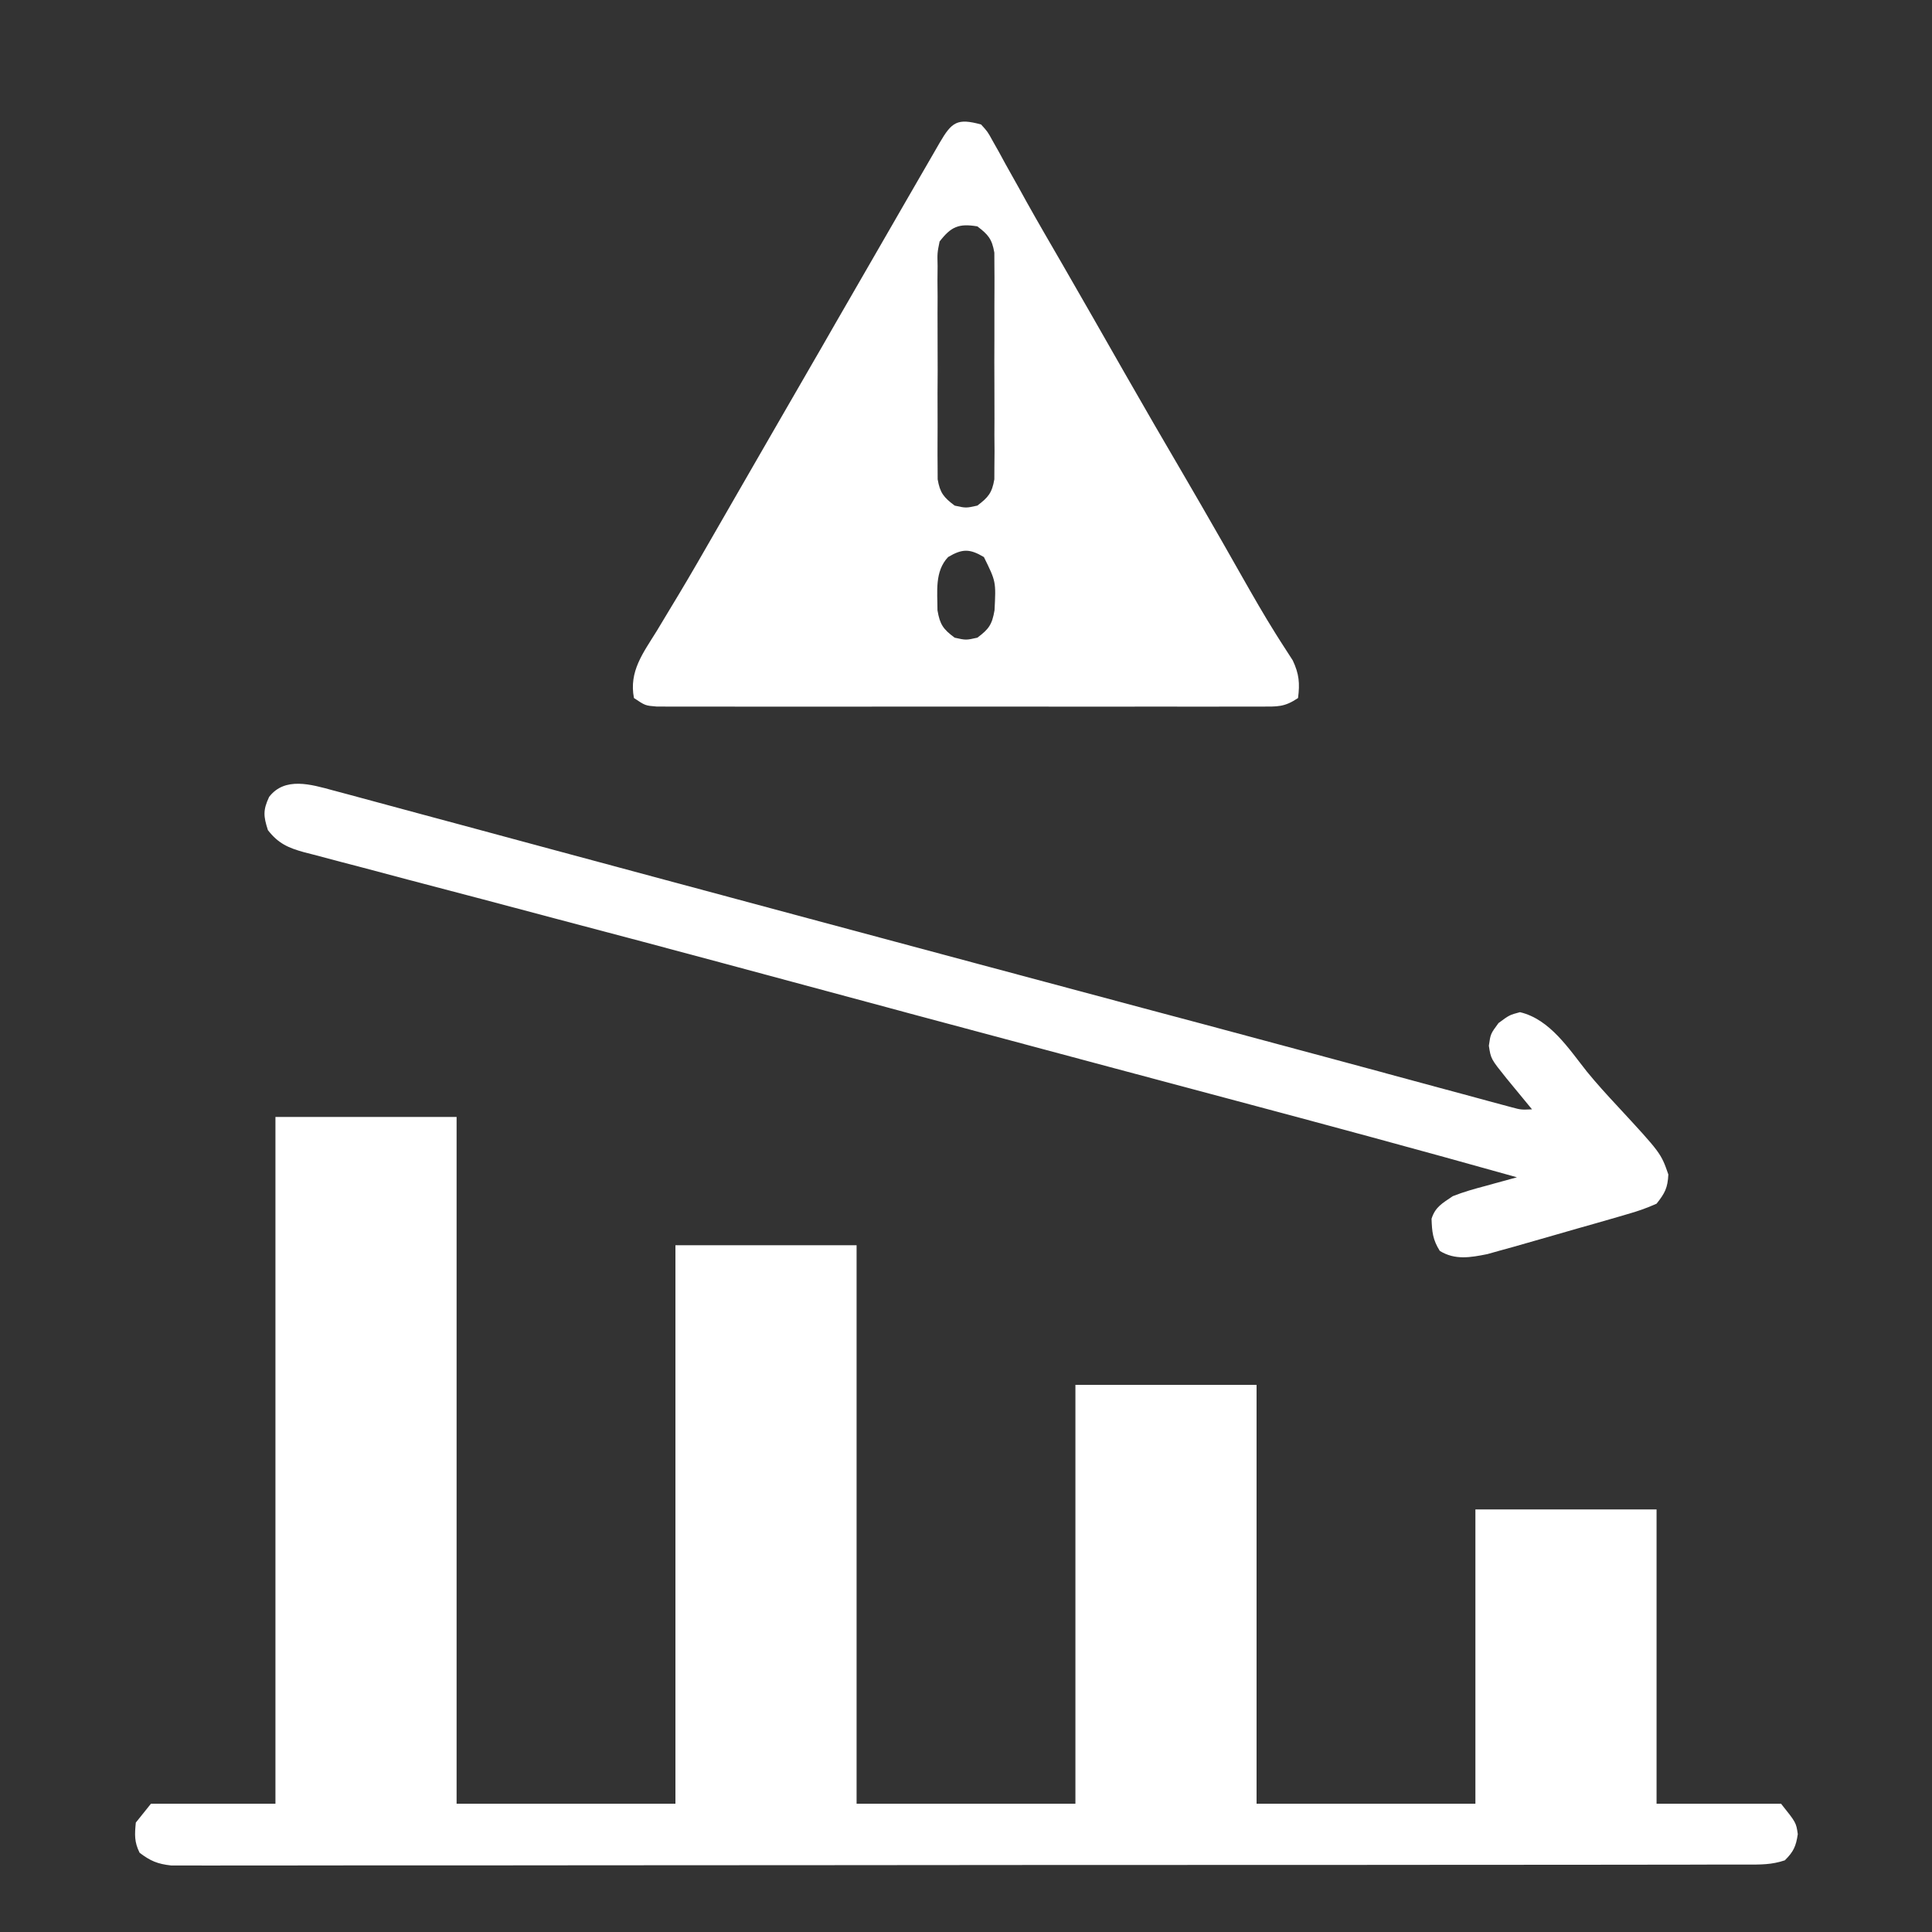
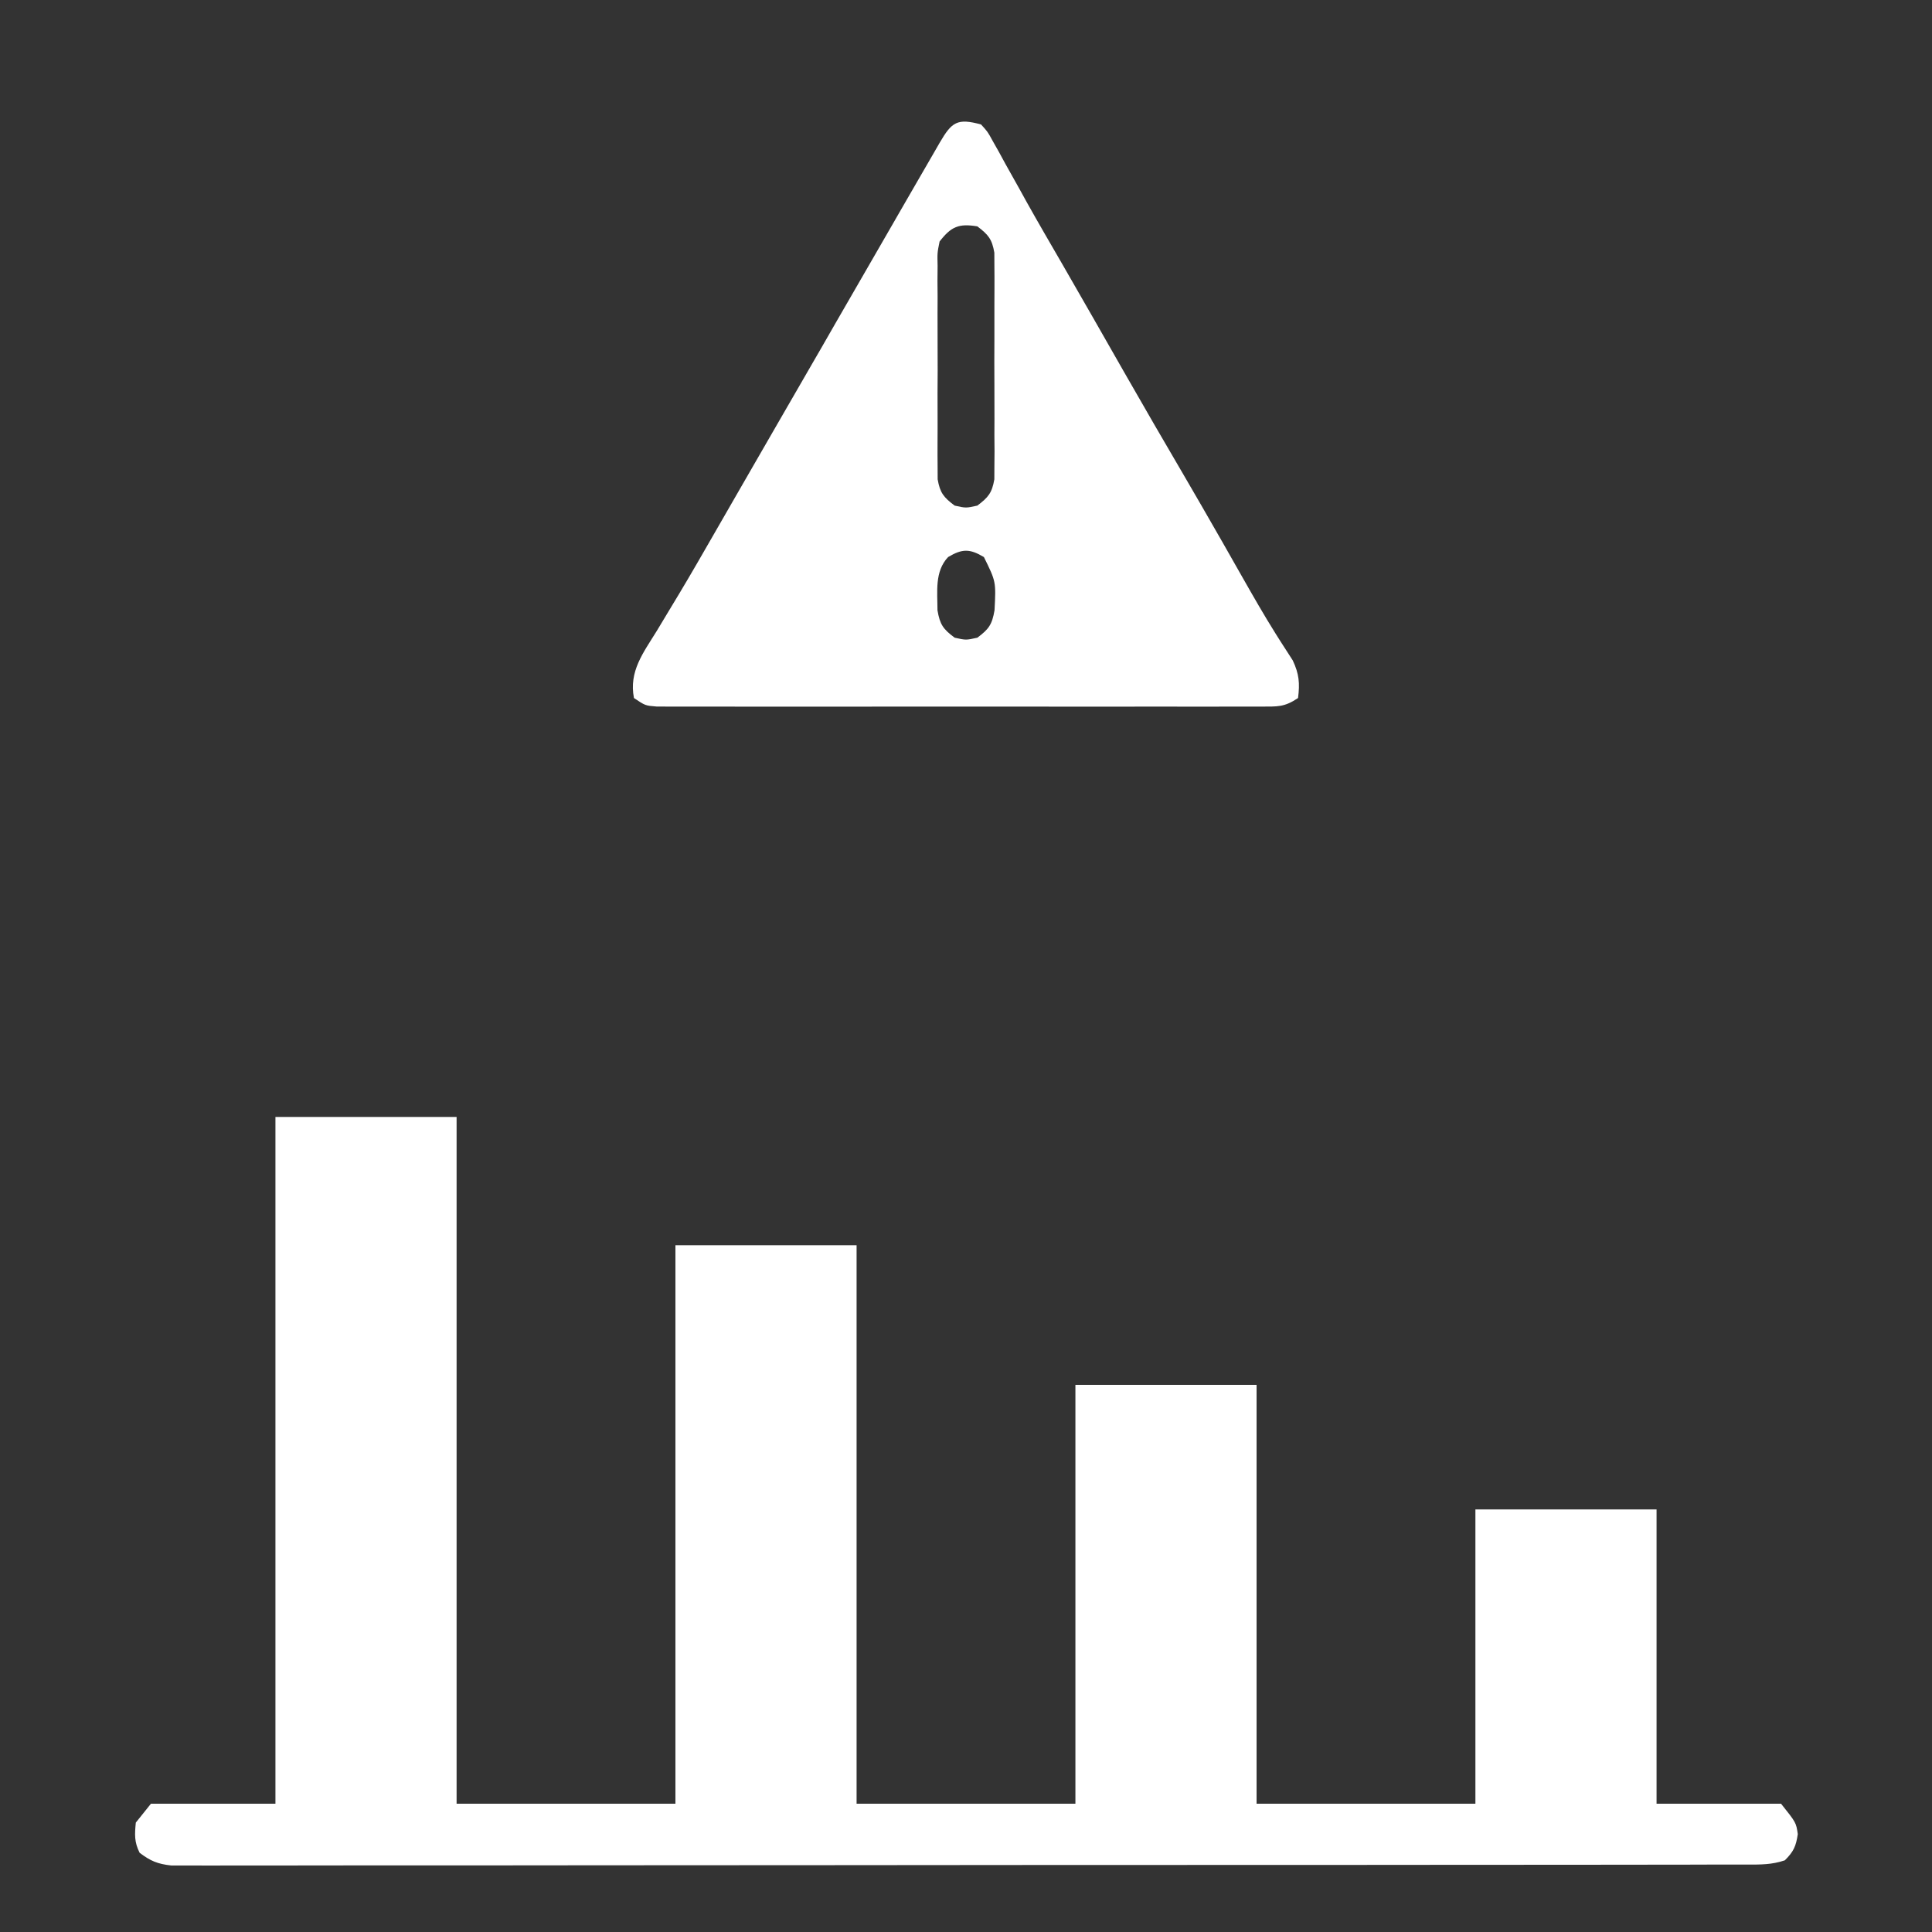
<svg xmlns="http://www.w3.org/2000/svg" width="30" height="30" viewBox="0 0 30 30" fill="none">
  <rect x="0" y="0" width="30" height="30" fill="#333333" stroke="none" />
  <path d="M4.277 17.344C5.205 17.344 6.133 17.344 7.09 17.344C7.09 20.863 7.09 24.382 7.09 28.008C8.211 28.008 9.333 28.008 10.488 28.008C10.488 25.146 10.488 22.284 10.488 19.336C11.416 19.336 12.344 19.336 13.301 19.336C13.301 22.198 13.301 25.059 13.301 28.008C14.422 28.008 15.544 28.008 16.699 28.008C16.699 25.861 16.699 23.715 16.699 21.504C17.627 21.504 18.555 21.504 19.512 21.504C19.512 23.65 19.512 25.797 19.512 28.008C20.633 28.008 21.755 28.008 22.91 28.008C22.91 26.5 22.91 24.991 22.91 23.438C23.838 23.438 24.766 23.438 25.723 23.438C25.723 24.946 25.723 26.454 25.723 28.008C26.361 28.008 26.999 28.008 27.656 28.008C27.89 28.301 27.89 28.301 27.916 28.48C27.888 28.671 27.85 28.752 27.715 28.887C27.508 28.956 27.345 28.953 27.126 28.953C27.063 28.953 27.063 28.953 26.998 28.953C26.854 28.954 26.711 28.954 26.568 28.953C26.464 28.954 26.361 28.954 26.258 28.954C25.973 28.954 25.688 28.955 25.403 28.955C25.096 28.955 24.789 28.955 24.482 28.956C23.81 28.956 23.138 28.957 22.467 28.957C22.048 28.957 21.628 28.957 21.209 28.958C20.05 28.958 18.89 28.959 17.73 28.959C17.619 28.959 17.619 28.959 17.505 28.959C17.431 28.959 17.356 28.959 17.28 28.959C17.129 28.959 16.978 28.959 16.827 28.959C16.752 28.959 16.677 28.959 16.6 28.959C15.387 28.96 14.174 28.961 12.961 28.962C11.717 28.963 10.473 28.964 9.228 28.964C8.529 28.964 7.83 28.965 7.131 28.966C6.536 28.967 5.94 28.967 5.345 28.966C5.041 28.966 4.738 28.966 4.434 28.967C4.156 28.968 3.878 28.968 3.6 28.967C3.499 28.967 3.398 28.967 3.298 28.968C3.161 28.968 3.025 28.968 2.888 28.967C2.812 28.967 2.736 28.967 2.658 28.967C2.447 28.944 2.336 28.897 2.168 28.77C2.084 28.602 2.091 28.486 2.109 28.301C2.187 28.204 2.264 28.107 2.344 28.008C2.982 28.008 3.62 28.008 4.277 28.008C4.277 24.489 4.277 20.97 4.277 17.344Z" fill="white" />
  <path d="M15.234 1.933C15.336 2.045 15.336 2.045 15.417 2.193C15.449 2.248 15.48 2.304 15.512 2.361C15.545 2.422 15.578 2.482 15.612 2.545C15.684 2.674 15.757 2.804 15.83 2.934C15.867 3.001 15.904 3.068 15.942 3.137C16.12 3.456 16.304 3.771 16.487 4.087C16.815 4.655 17.14 5.225 17.465 5.795C17.767 6.324 18.073 6.851 18.381 7.377C18.566 7.694 18.75 8.012 18.932 8.331C18.953 8.367 18.973 8.403 18.994 8.439C19.096 8.617 19.197 8.796 19.298 8.974C19.463 9.264 19.628 9.553 19.805 9.835C19.843 9.895 19.843 9.895 19.882 9.957C19.945 10.057 20.009 10.156 20.074 10.255C20.173 10.466 20.185 10.609 20.156 10.839C19.941 10.983 19.839 10.971 19.582 10.972C19.542 10.972 19.501 10.972 19.459 10.972C19.322 10.973 19.186 10.972 19.049 10.972C18.951 10.972 18.853 10.972 18.755 10.973C18.489 10.973 18.223 10.973 17.957 10.972C17.679 10.972 17.401 10.972 17.122 10.973C16.655 10.973 16.188 10.973 15.721 10.972C15.181 10.971 14.64 10.972 14.1 10.972C13.636 10.973 13.172 10.973 12.709 10.973C12.432 10.972 12.155 10.972 11.877 10.973C11.617 10.973 11.357 10.973 11.096 10.972C11 10.972 10.905 10.972 10.809 10.972C10.678 10.973 10.548 10.972 10.418 10.972C10.345 10.972 10.271 10.972 10.196 10.971C10.02 10.957 10.02 10.957 9.844 10.839C9.764 10.424 9.987 10.139 10.199 9.796C10.275 9.67 10.351 9.543 10.427 9.417C10.466 9.352 10.505 9.287 10.546 9.22C10.735 8.905 10.917 8.587 11.1 8.269C11.174 8.141 11.247 8.013 11.321 7.885C11.358 7.821 11.394 7.757 11.432 7.692C11.615 7.374 11.799 7.056 11.982 6.738C12.056 6.611 12.129 6.484 12.202 6.357C12.422 5.976 12.422 5.976 12.642 5.595C12.678 5.532 12.714 5.47 12.752 5.405C12.825 5.278 12.898 5.152 12.97 5.025C13.157 4.701 13.344 4.377 13.531 4.053C13.714 3.736 13.897 3.418 14.08 3.101C14.145 2.99 14.209 2.879 14.273 2.767C14.355 2.624 14.438 2.482 14.52 2.34C14.556 2.278 14.556 2.278 14.592 2.215C14.78 1.893 14.865 1.832 15.234 1.933ZM14.59 3.75C14.554 3.927 14.554 3.927 14.559 4.128C14.559 4.204 14.558 4.281 14.557 4.36C14.558 4.443 14.558 4.527 14.559 4.61C14.559 4.696 14.558 4.782 14.558 4.868C14.558 5.047 14.558 5.227 14.559 5.407C14.561 5.637 14.56 5.867 14.558 6.097C14.558 6.274 14.558 6.451 14.559 6.628C14.559 6.713 14.558 6.798 14.558 6.883C14.557 7.002 14.558 7.12 14.559 7.239C14.56 7.306 14.56 7.374 14.56 7.443C14.596 7.654 14.655 7.724 14.824 7.851C15 7.89 15 7.89 15.176 7.851C15.345 7.724 15.404 7.654 15.44 7.443C15.44 7.376 15.44 7.308 15.441 7.239C15.441 7.162 15.442 7.086 15.443 7.007C15.442 6.923 15.442 6.84 15.441 6.756C15.441 6.67 15.442 6.585 15.442 6.499C15.442 6.319 15.442 6.139 15.441 5.96C15.439 5.73 15.44 5.5 15.441 5.269C15.442 5.092 15.442 4.915 15.441 4.738C15.441 4.653 15.441 4.568 15.442 4.483C15.443 4.365 15.442 4.246 15.441 4.128C15.44 4.06 15.44 3.993 15.44 3.923C15.404 3.712 15.345 3.643 15.176 3.515C14.886 3.467 14.768 3.52 14.59 3.75ZM14.722 8.65C14.511 8.874 14.557 9.187 14.557 9.476C14.595 9.698 14.645 9.769 14.824 9.902C15 9.941 15 9.941 15.176 9.902C15.355 9.769 15.405 9.698 15.443 9.476C15.466 9.031 15.466 9.031 15.278 8.65C15.058 8.519 14.942 8.519 14.722 8.65Z" fill="white" />
-   <path d="M5.168 12.272C5.239 12.29 5.31 12.309 5.382 12.329C5.46 12.35 5.537 12.371 5.615 12.392C5.698 12.414 5.78 12.437 5.863 12.459C6.09 12.52 6.317 12.581 6.544 12.643C6.787 12.709 7.032 12.774 7.276 12.84C7.697 12.953 8.118 13.067 8.539 13.181C9.201 13.36 9.863 13.538 10.526 13.716C10.751 13.776 10.976 13.837 11.201 13.897C11.257 13.912 11.313 13.927 11.371 13.943C11.773 14.051 12.174 14.159 12.576 14.267C14.294 14.729 16.013 15.189 17.732 15.649C17.987 15.717 18.242 15.785 18.497 15.853C18.547 15.866 18.597 15.88 18.648 15.893C19.34 16.078 20.033 16.264 20.725 16.451C20.867 16.49 21.009 16.528 21.151 16.566C21.242 16.591 21.334 16.616 21.426 16.64C21.492 16.658 21.492 16.658 21.56 16.677C21.819 16.747 22.078 16.817 22.336 16.887C22.455 16.919 22.574 16.951 22.693 16.983C22.837 17.022 22.98 17.061 23.124 17.1C23.186 17.117 23.249 17.134 23.313 17.151C23.367 17.166 23.421 17.18 23.477 17.195C23.619 17.233 23.619 17.233 23.789 17.226C23.753 17.182 23.716 17.137 23.678 17.091C23.63 17.033 23.582 16.975 23.533 16.915C23.485 16.857 23.438 16.799 23.389 16.74C23.15 16.442 23.15 16.442 23.119 16.238C23.145 16.054 23.145 16.054 23.269 15.886C23.438 15.761 23.438 15.761 23.602 15.717C24.068 15.827 24.36 16.286 24.643 16.642C24.794 16.827 24.953 17.001 25.115 17.175C25.791 17.906 25.791 17.906 25.906 18.237C25.896 18.445 25.853 18.527 25.723 18.691C25.566 18.761 25.426 18.81 25.261 18.856C25.214 18.87 25.167 18.884 25.118 18.898C25.01 18.93 24.902 18.96 24.795 18.991C24.587 19.049 24.38 19.109 24.172 19.169C24.058 19.202 23.944 19.234 23.83 19.267C23.718 19.299 23.606 19.331 23.494 19.363C23.424 19.382 23.355 19.401 23.283 19.421C23.221 19.439 23.159 19.456 23.095 19.474C22.831 19.527 22.593 19.569 22.357 19.424C22.247 19.248 22.236 19.129 22.229 18.925C22.287 18.74 22.399 18.683 22.559 18.574C22.728 18.507 22.9 18.459 23.075 18.413C23.121 18.4 23.168 18.387 23.215 18.374C23.328 18.342 23.442 18.311 23.555 18.281C22.063 17.862 20.567 17.458 19.069 17.059C18.483 16.902 17.898 16.746 17.312 16.59C17.178 16.554 17.043 16.518 16.909 16.482C15.982 16.235 15.056 15.987 14.129 15.738C14.073 15.723 14.017 15.708 13.96 15.692C13.404 15.543 12.848 15.393 12.292 15.243C12.015 15.168 11.738 15.094 11.46 15.019C11.405 15.004 11.35 14.989 11.293 14.974C10.424 14.74 9.555 14.509 8.685 14.28C8.287 14.174 7.889 14.069 7.491 13.963C7.108 13.862 6.725 13.761 6.342 13.661C6.107 13.599 5.871 13.536 5.635 13.473C5.526 13.444 5.416 13.415 5.306 13.387C5.156 13.348 5.006 13.308 4.857 13.268C4.813 13.257 4.769 13.246 4.724 13.234C4.476 13.166 4.319 13.096 4.16 12.89C4.091 12.675 4.082 12.581 4.179 12.374C4.422 12.059 4.827 12.179 5.168 12.272Z" fill="white" />
</svg>